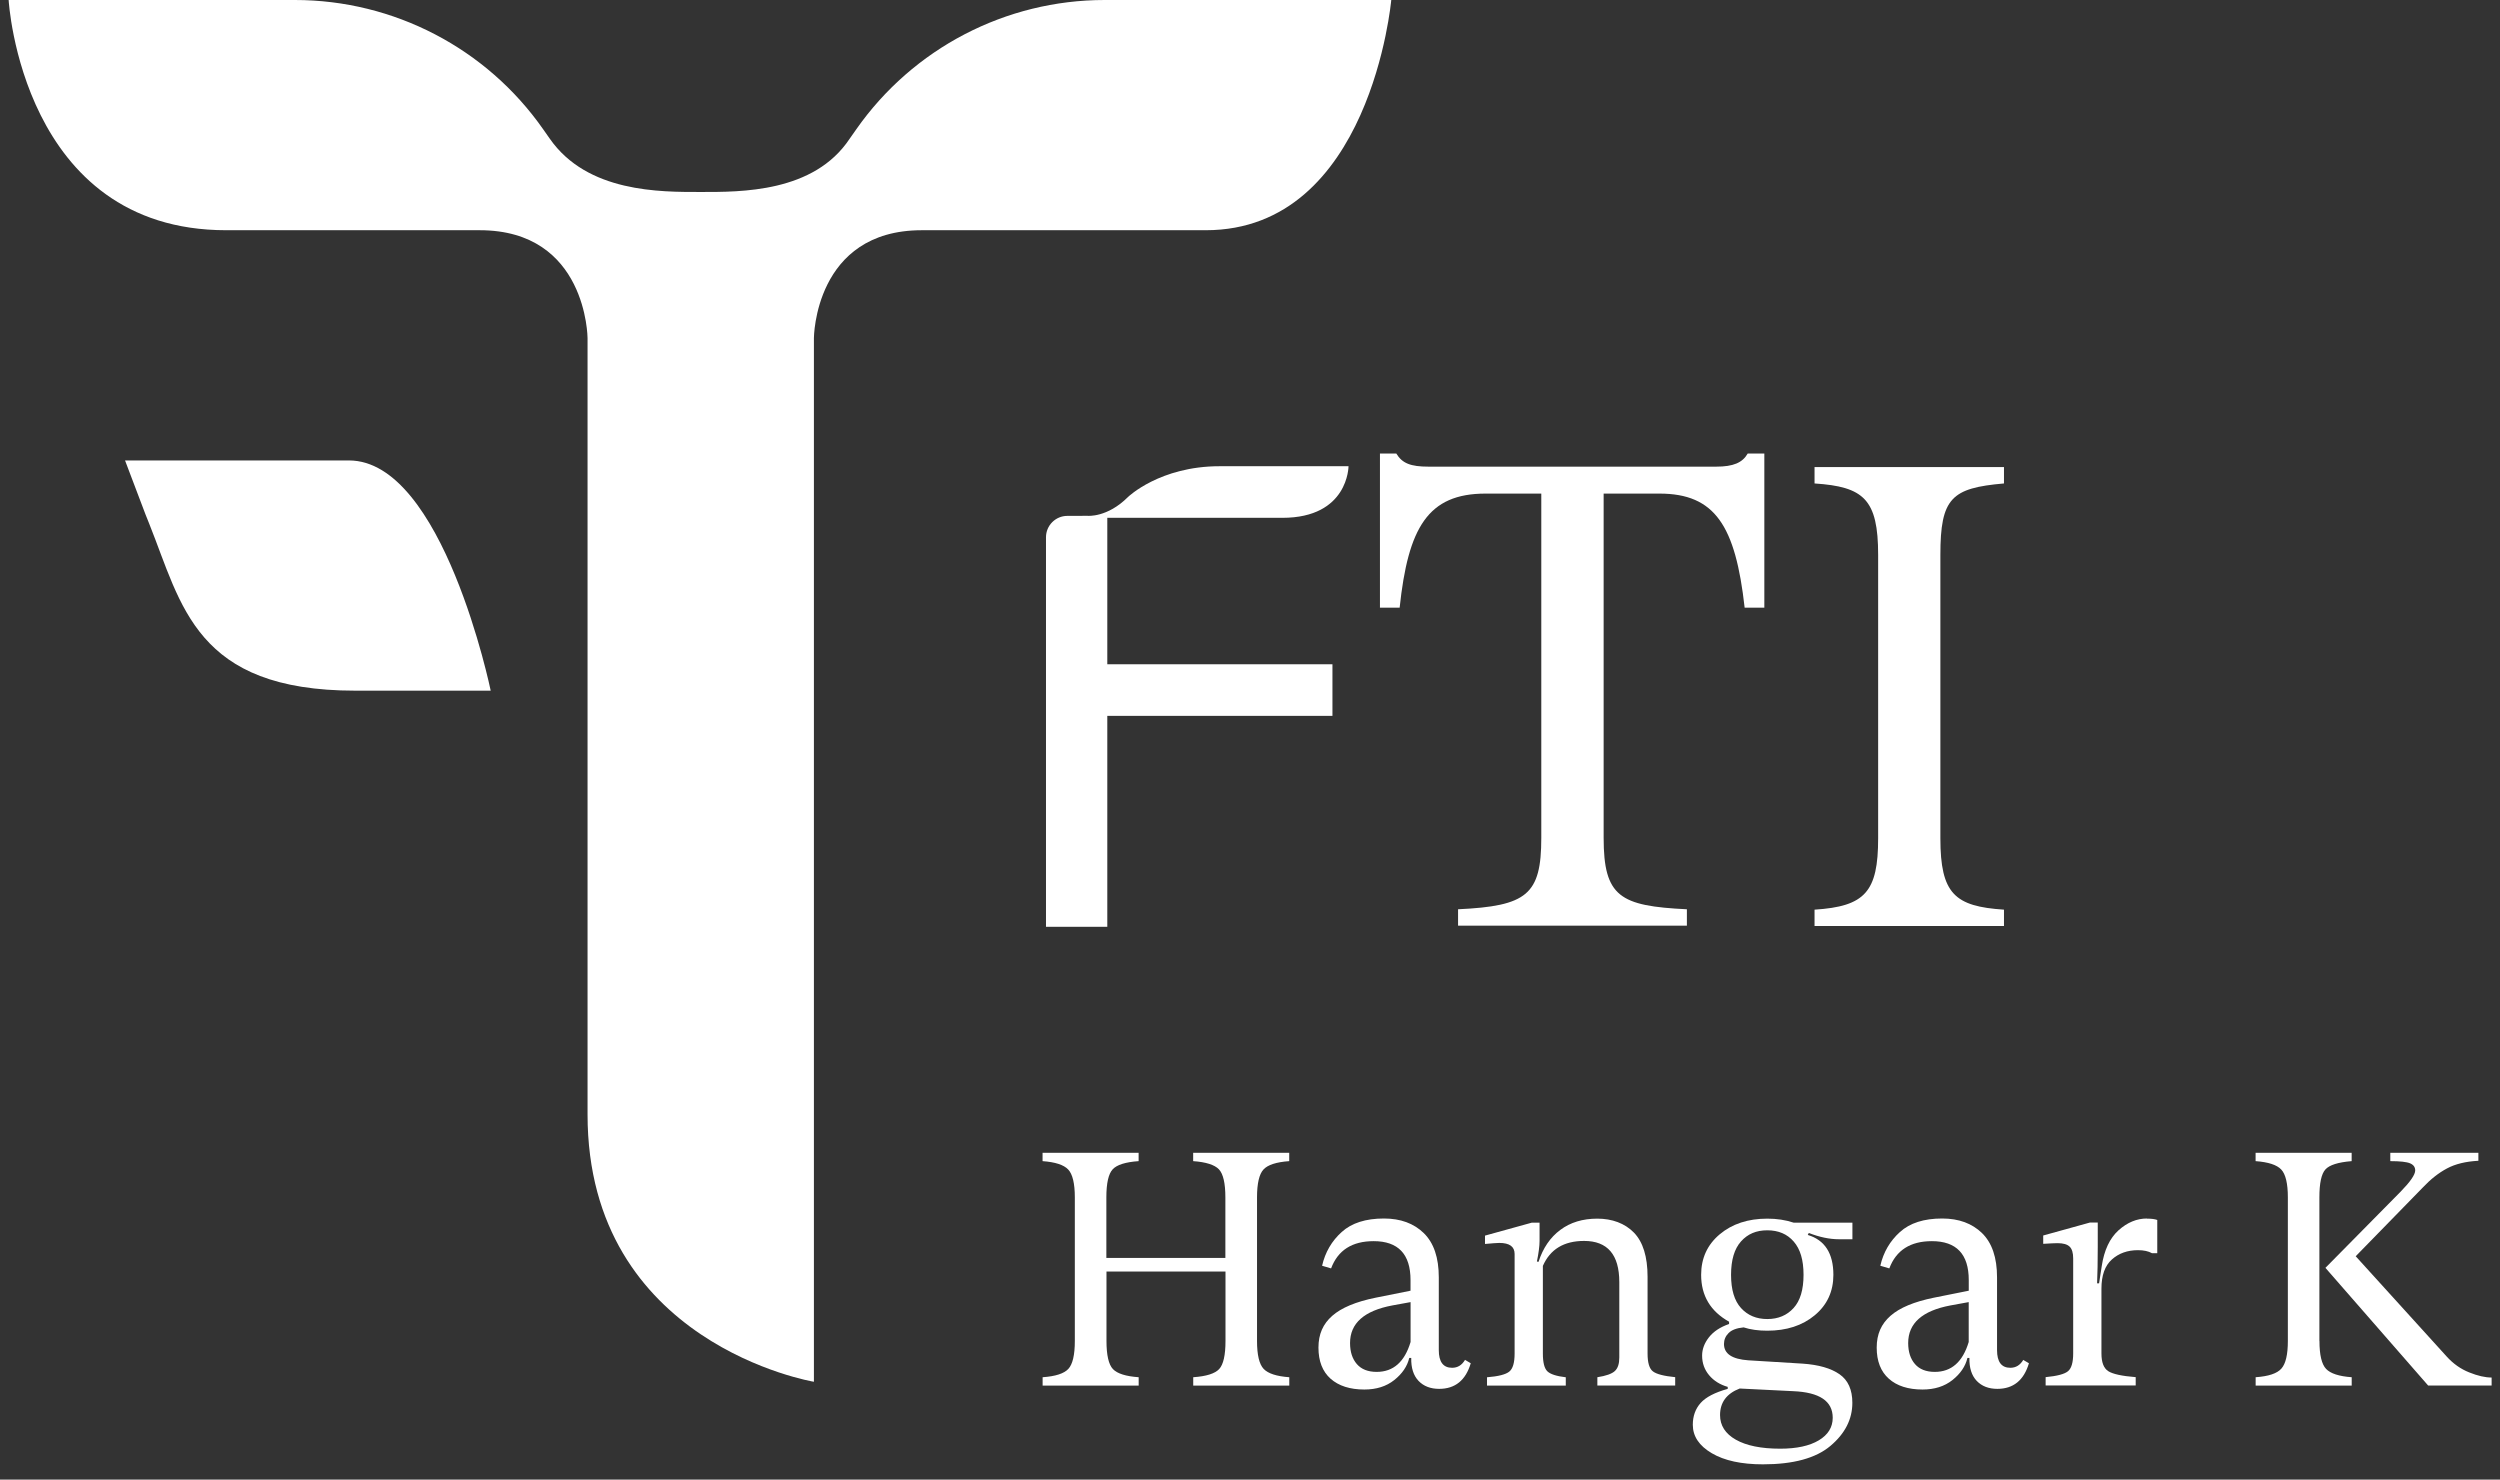
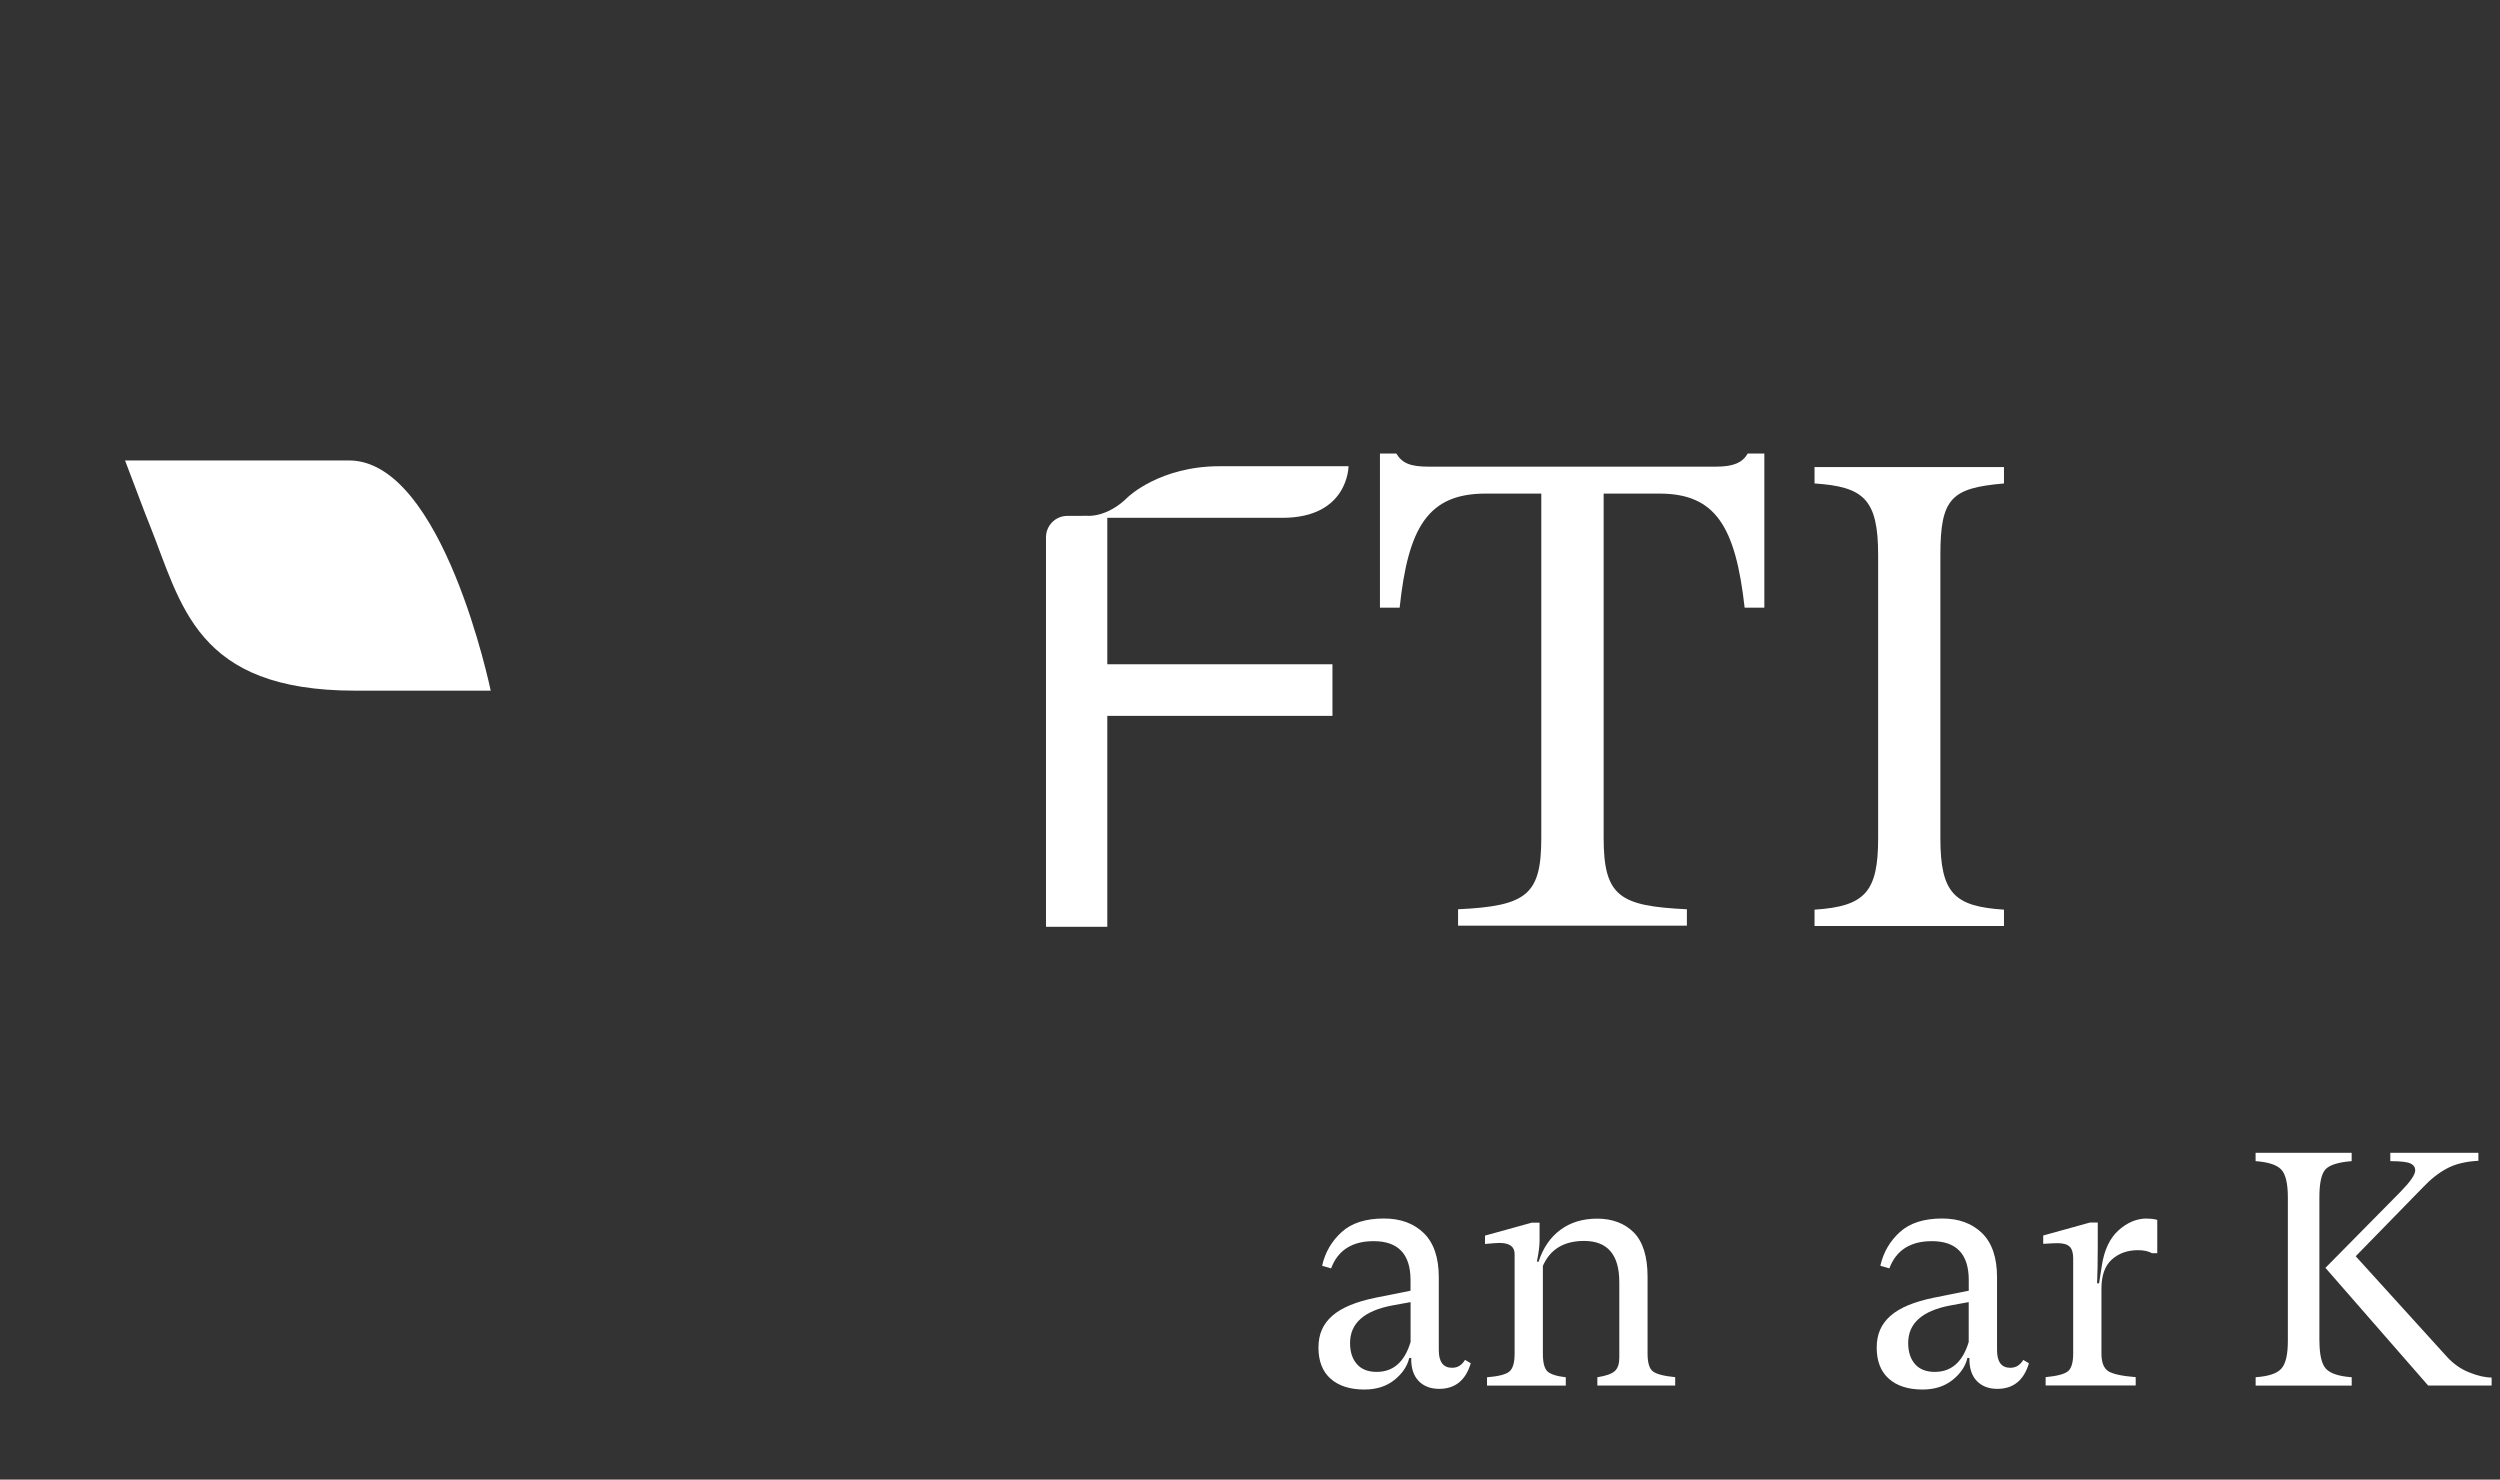
<svg xmlns="http://www.w3.org/2000/svg" width="147" height="87" viewBox="0 0 147 87" fill="none">
  <rect x="0" y="0" width="147" height="87" fill="#333333" stroke="none" />
  <g clip-path="url(#clip0_6135_1821)">
    <path d="M103.729 26.668H102.766C102.457 27.208 101.917 27.439 100.915 27.439H83.993C82.952 27.439 82.451 27.247 82.103 26.668H81.141V35.73H82.299C82.799 31.026 83.957 29.023 87.35 29.023H90.628V49.263C90.628 52.616 89.779 53.274 85.734 53.465V54.428H99.189V53.465C95.257 53.274 94.294 52.734 94.294 49.263V29.023H97.573C100.848 29.023 102.045 30.913 102.585 35.73H103.743V26.668H103.729Z" fill="white" />
    <path d="M117.834 53.488C114.943 53.296 114.094 52.564 114.094 49.286V32.63C114.094 29.276 114.751 28.697 117.834 28.427V27.465H106.695V28.427C109.586 28.619 110.435 29.351 110.435 32.63V49.286C110.435 52.447 109.664 53.296 106.695 53.488V54.45H117.834V53.488Z" fill="white" />
    <path d="M75.403 30.448C79.293 30.448 79.293 27.414 79.293 27.414H71.709C68.193 27.414 66.328 29.222 66.328 29.222C65.102 30.448 63.948 30.33 63.948 30.33L62.761 30.334C62.065 30.334 61.504 30.899 61.504 31.591V54.496H65.109V42.092H78.348V39.058H65.109V30.448H75.407H75.403Z" fill="white" />
    <path d="M20.516 27.074H7.352L8.556 30.25L8.776 30.8C10.684 35.567 11.483 40.611 20.889 40.611H28.853C28.853 40.611 26.061 27.074 20.516 27.074Z" fill="white" />
-     <path d="M81.806 0H64.954C59.136 0 53.687 2.838 50.348 7.605L49.961 8.156C47.854 11.331 43.567 11.289 41.197 11.289C38.828 11.289 34.541 11.328 32.328 8.156L31.941 7.605C28.609 2.838 23.156 0 17.338 0H0.508C0.508 0 1.264 13.537 13.299 13.537H28.207C34.52 13.537 34.548 19.878 34.548 19.878V65.53C34.548 79.039 47.858 81.248 47.858 81.248V19.878C47.858 19.878 47.886 13.537 54.202 13.537H70.897C80.601 13.537 81.806 0 81.806 0Z" fill="white" />
-     <path d="M73.913 70.407V78.85C73.913 79.671 74.044 80.218 74.303 80.491C74.563 80.765 75.067 80.928 75.81 80.981V81.472H70.162V80.981C70.929 80.928 71.437 80.768 71.686 80.502C71.934 80.235 72.059 79.685 72.059 78.85V74.765H65.061V78.85C65.061 79.685 65.189 80.235 65.441 80.502C65.693 80.768 66.201 80.928 66.954 80.981V81.472H61.306V80.981C62.063 80.928 62.567 80.765 62.819 80.491C63.072 80.218 63.2 79.671 63.2 78.85V70.407C63.2 69.586 63.068 69.039 62.809 68.766C62.55 68.492 62.045 68.329 61.303 68.275V67.785H66.951V68.275C66.18 68.329 65.672 68.489 65.427 68.755C65.178 69.021 65.054 69.572 65.054 70.407V73.966H72.052V70.407C72.052 69.572 71.924 69.021 71.671 68.755C71.416 68.489 70.911 68.329 70.158 68.275V67.785H75.806V68.275C75.049 68.329 74.545 68.492 74.293 68.766C74.041 69.039 73.913 69.586 73.913 70.407Z" fill="white" />
    <path d="M86.15 79.964L86.48 80.159C86.182 81.165 85.56 81.665 84.623 81.665C84.115 81.665 83.71 81.509 83.411 81.197C83.113 80.884 82.967 80.433 82.981 79.847H82.864C82.747 80.34 82.452 80.774 81.983 81.147C81.514 81.52 80.928 81.704 80.225 81.704C79.38 81.704 78.715 81.491 78.239 81.069C77.763 80.646 77.525 80.035 77.525 79.239C77.525 78.444 77.795 77.847 78.335 77.371C78.875 76.895 79.728 76.54 80.886 76.305L82.939 75.893V75.268C82.939 73.744 82.214 72.98 80.769 72.98C79.504 72.98 78.669 73.513 78.268 74.582L77.739 74.426C77.92 73.63 78.307 72.97 78.893 72.441C79.479 71.911 80.307 71.648 81.376 71.648C82.353 71.648 83.134 71.936 83.72 72.508C84.306 73.083 84.601 73.947 84.601 75.108V79.388C84.601 80.078 84.861 80.426 85.383 80.426C85.71 80.426 85.962 80.269 86.146 79.957L86.15 79.964ZM80.95 80.667C81.927 80.667 82.591 80.081 82.942 78.909V76.564L81.866 76.76C80.211 77.073 79.383 77.808 79.383 78.969C79.383 79.492 79.518 79.903 79.784 80.209C80.051 80.514 80.438 80.667 80.946 80.667H80.95Z" fill="white" />
    <path d="M98.501 80.981V81.471H93.925V80.981C94.433 80.902 94.774 80.782 94.952 80.618C95.129 80.455 95.215 80.192 95.215 79.826V75.389C95.215 73.773 94.522 72.967 93.144 72.967C91.957 72.967 91.151 73.457 90.721 74.434V79.595C90.721 80.117 90.81 80.462 90.984 80.632C91.162 80.803 91.521 80.92 92.068 80.984V81.474H87.436V80.984C88.1 80.931 88.537 80.821 88.746 80.65C88.956 80.48 89.059 80.128 89.059 79.595V73.731C89.059 73.301 88.761 73.084 88.16 73.084C88.029 73.084 87.748 73.106 87.318 73.145V72.654L90.075 71.891H90.526V72.967C90.526 73.265 90.473 73.67 90.37 74.178L90.466 74.196C90.725 73.39 91.151 72.761 91.744 72.32C92.338 71.876 93.062 71.656 93.925 71.656C94.788 71.656 95.542 71.93 96.074 72.477C96.607 73.024 96.877 73.891 96.877 75.077V79.592C96.877 80.124 96.98 80.476 97.19 80.636C97.399 80.799 97.836 80.913 98.501 80.977V80.981Z" fill="white" />
-     <path d="M108.137 72.868C107.576 72.868 106.983 72.743 106.357 72.498L106.297 72.615C107.299 72.914 107.803 73.699 107.803 74.96C107.803 75.937 107.437 76.729 106.709 77.336C105.981 77.944 105.047 78.245 103.913 78.245C103.391 78.245 102.93 78.181 102.525 78.05C102.12 78.089 101.828 78.199 101.644 78.38C101.462 78.562 101.37 78.778 101.37 79.027C101.37 79.602 101.846 79.918 102.798 79.986L105.984 80.181C106.936 80.245 107.661 80.455 108.165 80.806C108.67 81.158 108.918 81.719 108.918 82.487C108.918 83.449 108.489 84.295 107.629 85.019C106.769 85.744 105.444 86.103 103.661 86.103C102.397 86.103 101.395 85.886 100.653 85.449C99.91 85.012 99.537 84.455 99.537 83.776C99.537 83.268 99.69 82.842 99.995 82.497C100.301 82.153 100.834 81.876 101.59 81.666V81.549C101.136 81.418 100.77 81.19 100.496 80.863C100.223 80.537 100.084 80.153 100.084 79.709C100.084 79.332 100.219 78.974 100.486 78.633C100.752 78.295 101.146 78.032 101.669 77.851V77.716C100.574 77.105 100.027 76.185 100.027 74.96C100.027 73.983 100.393 73.187 101.121 72.576C101.85 71.965 102.784 71.656 103.917 71.656C104.478 71.656 104.993 71.734 105.462 71.891H108.922V72.868H108.141H108.137ZM105.441 81.801L102.294 81.645C101.523 81.943 101.139 82.465 101.139 83.208C101.139 83.819 101.448 84.302 102.066 84.653C102.684 85.005 103.555 85.183 104.677 85.183C105.64 85.183 106.396 85.019 106.943 84.693C107.49 84.366 107.764 83.922 107.764 83.364C107.764 82.387 106.99 81.865 105.437 81.801H105.441ZM102.372 76.913C102.763 77.343 103.278 77.56 103.917 77.56C104.556 77.56 105.071 77.343 105.462 76.913C105.853 76.484 106.048 75.834 106.048 74.96C106.048 74.086 105.856 73.447 105.473 73.006C105.089 72.562 104.571 72.342 103.917 72.342C103.263 72.342 102.763 72.558 102.372 72.995C101.981 73.432 101.786 74.086 101.786 74.96C101.786 75.834 101.981 76.484 102.372 76.913Z" fill="white" />
    <path d="M118.967 79.964L119.301 80.159C119.003 81.165 118.381 81.665 117.444 81.665C116.936 81.665 116.531 81.509 116.232 81.197C115.934 80.884 115.788 80.433 115.802 79.847H115.685C115.568 80.34 115.273 80.774 114.804 81.147C114.335 81.52 113.749 81.704 113.046 81.704C112.201 81.704 111.536 81.491 111.064 81.069C110.588 80.646 110.35 80.035 110.35 79.239C110.35 78.444 110.62 77.847 111.16 77.371C111.7 76.895 112.552 76.54 113.71 76.305L115.763 75.893V75.268C115.763 73.744 115.039 72.98 113.593 72.98C112.329 72.98 111.494 73.513 111.092 74.582L110.563 74.426C110.744 73.63 111.131 72.97 111.718 72.441C112.304 71.911 113.131 71.648 114.2 71.648C115.177 71.648 115.959 71.936 116.545 72.508C117.131 73.083 117.426 73.947 117.426 75.108V79.388C117.426 80.078 117.685 80.426 118.207 80.426C118.534 80.426 118.786 80.269 118.971 79.957L118.967 79.964ZM113.767 80.667C114.744 80.667 115.408 80.081 115.76 78.909V76.564L114.684 76.76C113.028 77.073 112.201 77.808 112.201 78.969C112.201 79.492 112.336 79.903 112.602 80.209C112.868 80.514 113.256 80.667 113.764 80.667H113.767Z" fill="white" />
    <path d="M126.24 71.656C126.499 71.656 126.701 71.68 126.847 71.734V73.687H126.534C126.325 73.57 126.051 73.51 125.714 73.51C125.099 73.51 124.588 73.691 124.179 74.057C123.767 74.423 123.565 74.995 123.565 75.776V79.587C123.565 80.11 123.7 80.454 123.966 80.625C124.233 80.795 124.769 80.912 125.579 80.976V81.466H120.283V80.976C120.961 80.912 121.402 80.795 121.601 80.625C121.803 80.454 121.903 80.11 121.903 79.587V73.996C121.903 73.669 121.835 73.439 121.696 73.304C121.558 73.169 121.324 73.098 120.983 73.098C120.84 73.098 120.56 73.112 120.141 73.137V72.647L122.897 71.883H123.348V73.311C123.348 74.17 123.334 74.888 123.309 75.46H123.426L123.583 74.444C123.725 73.506 124.055 72.806 124.57 72.341C125.085 71.879 125.643 71.648 126.243 71.648L126.24 71.656Z" fill="white" />
    <path d="M136.384 78.85C136.384 79.671 136.515 80.218 136.774 80.491C137.034 80.765 137.538 80.928 138.28 80.981V81.472H132.632V80.981C133.389 80.928 133.893 80.761 134.146 80.473C134.401 80.186 134.526 79.646 134.526 78.85V70.407C134.526 69.586 134.394 69.039 134.135 68.766C133.876 68.492 133.371 68.329 132.629 68.275V67.785H138.277V68.275C137.481 68.339 136.966 68.503 136.732 68.766C136.497 69.025 136.38 69.572 136.38 70.407V78.85H136.384ZM143.871 79.77C144.248 80.186 144.688 80.498 145.189 80.697C145.69 80.9 146.131 80.999 146.507 80.999V81.468H142.774L136.735 74.549L141.154 70.073C141.726 69.487 142.014 69.071 142.014 68.822C142.014 68.627 141.914 68.489 141.712 68.403C141.509 68.318 141.122 68.275 140.55 68.275V67.785H145.729V68.254C144.987 68.293 144.372 68.442 143.882 68.705C143.392 68.965 142.919 69.338 142.465 69.821L138.515 73.867L143.871 79.77Z" fill="white" />
  </g>
  <defs>
    <clipPath id="clip0_6135_1821">
      <rect width="147" height="87" fill="white" />
    </clipPath>
  </defs>
</svg>